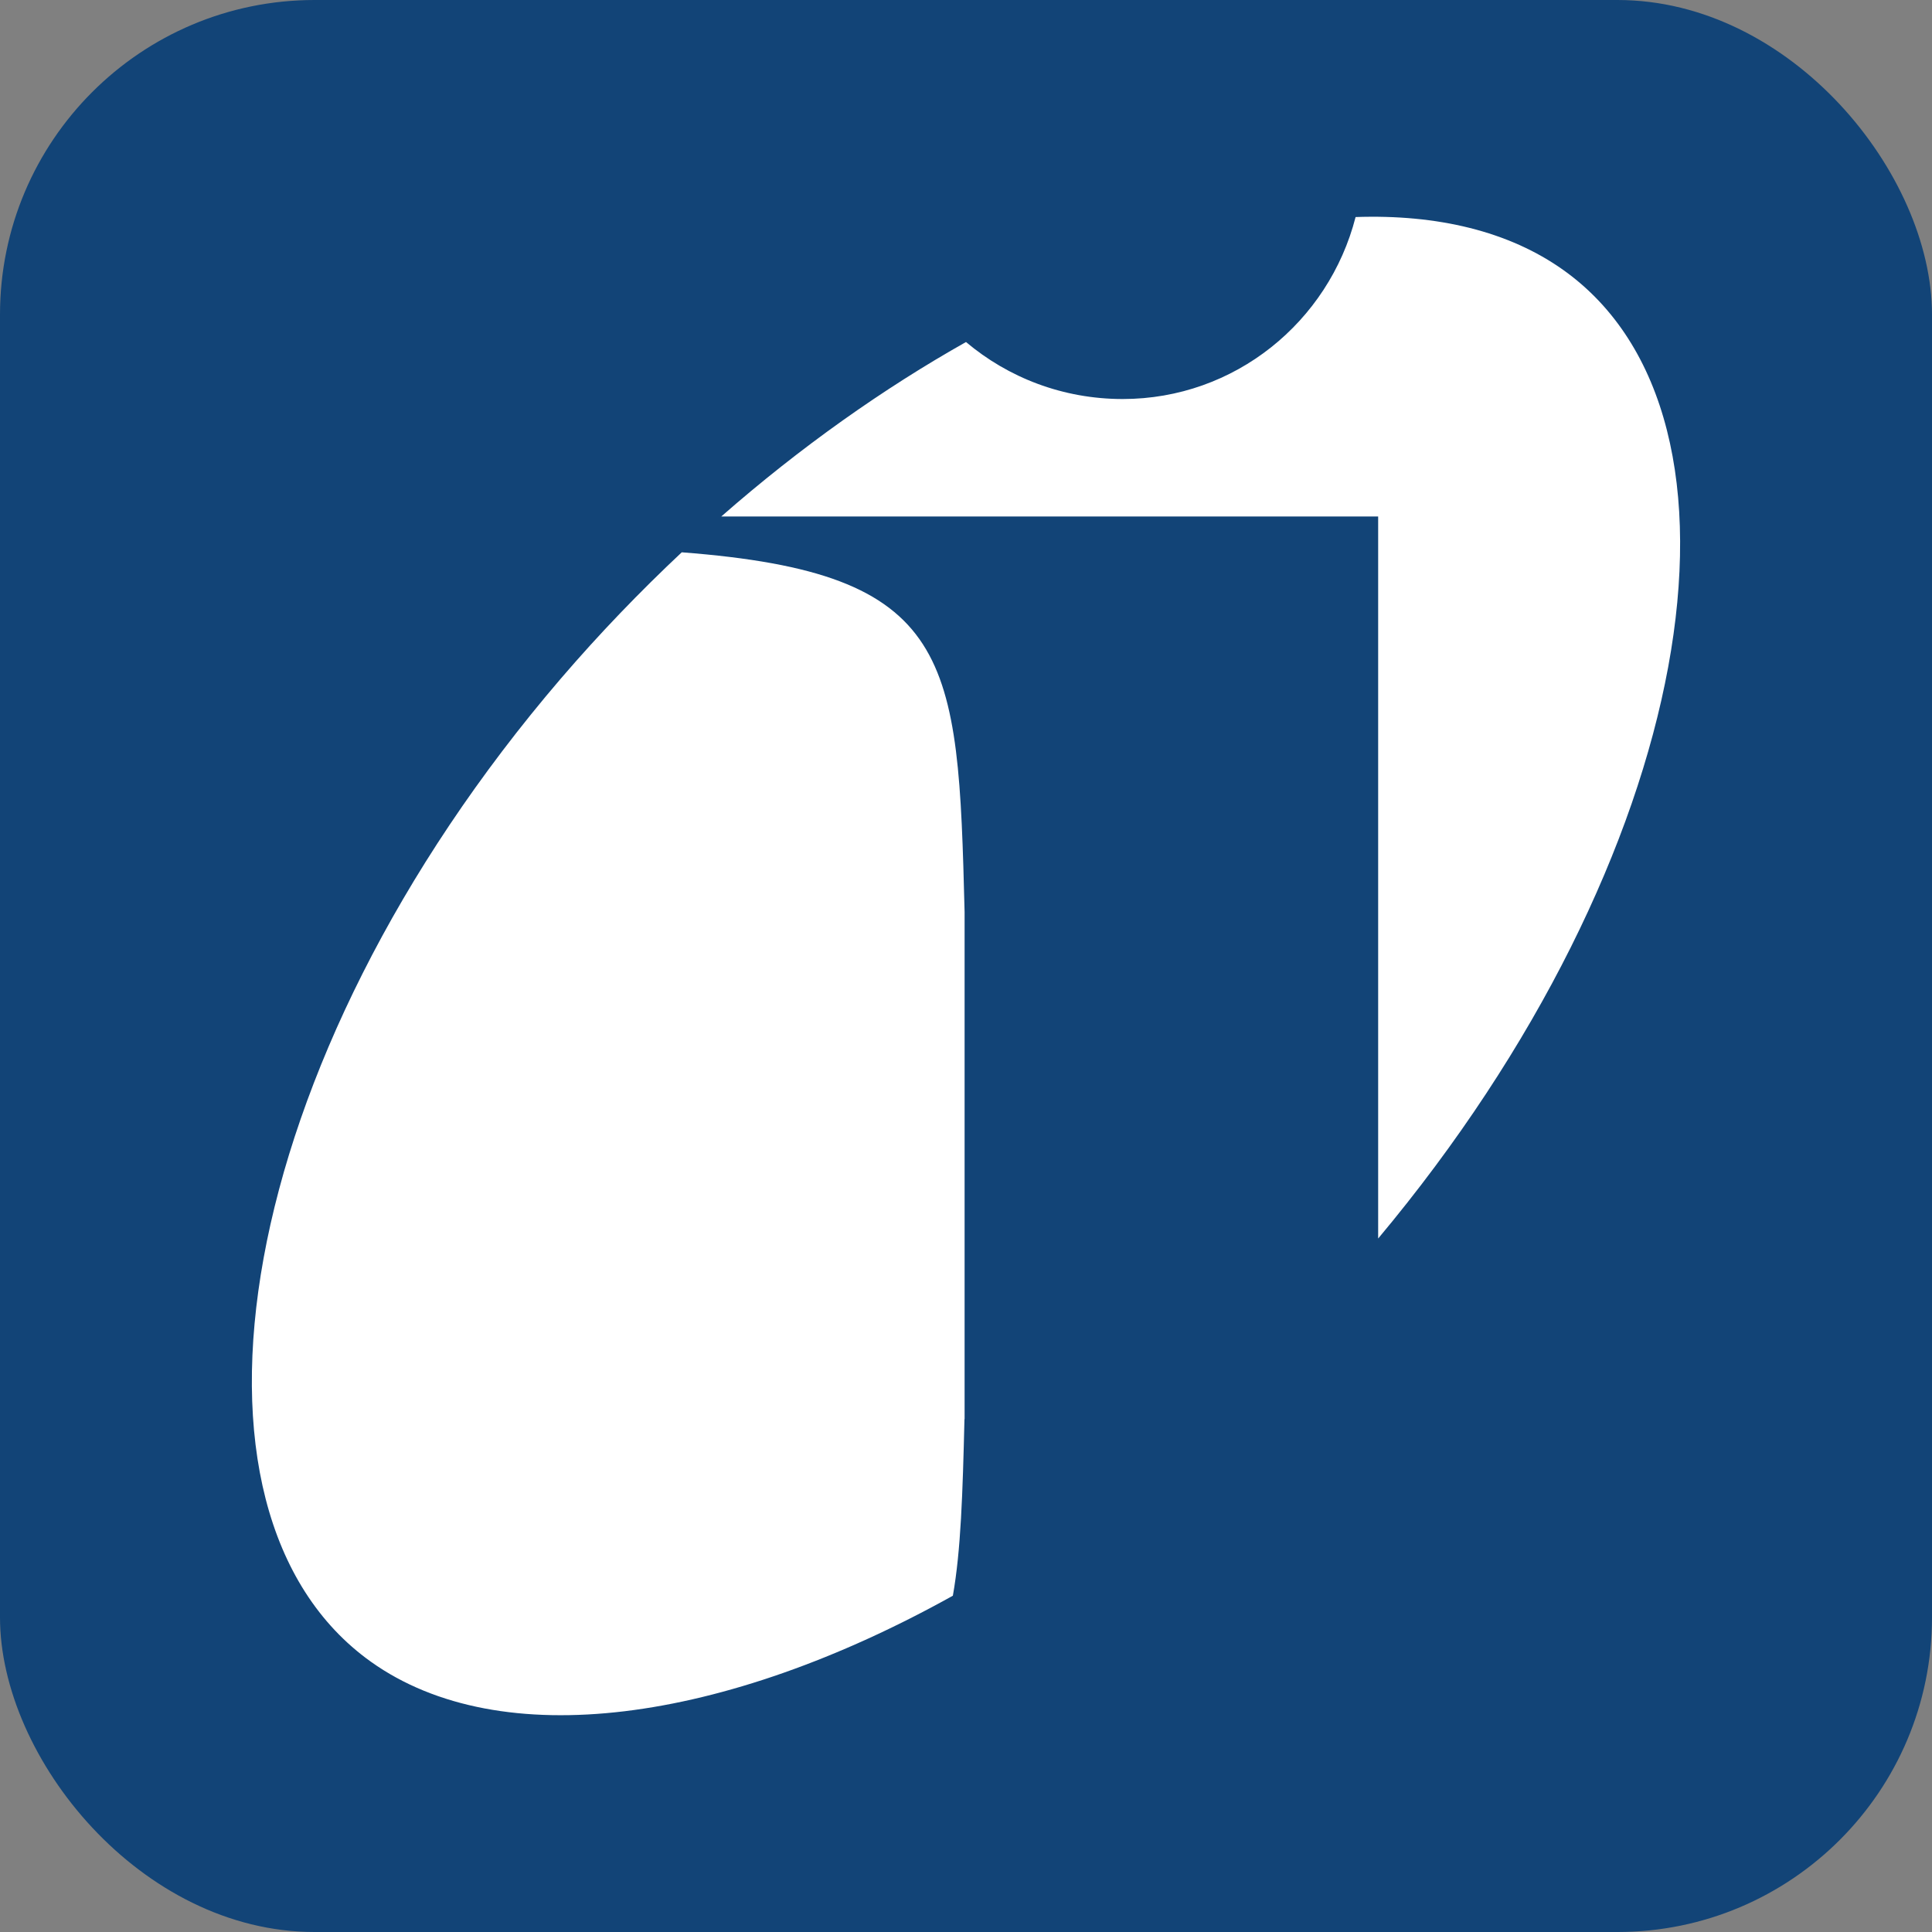
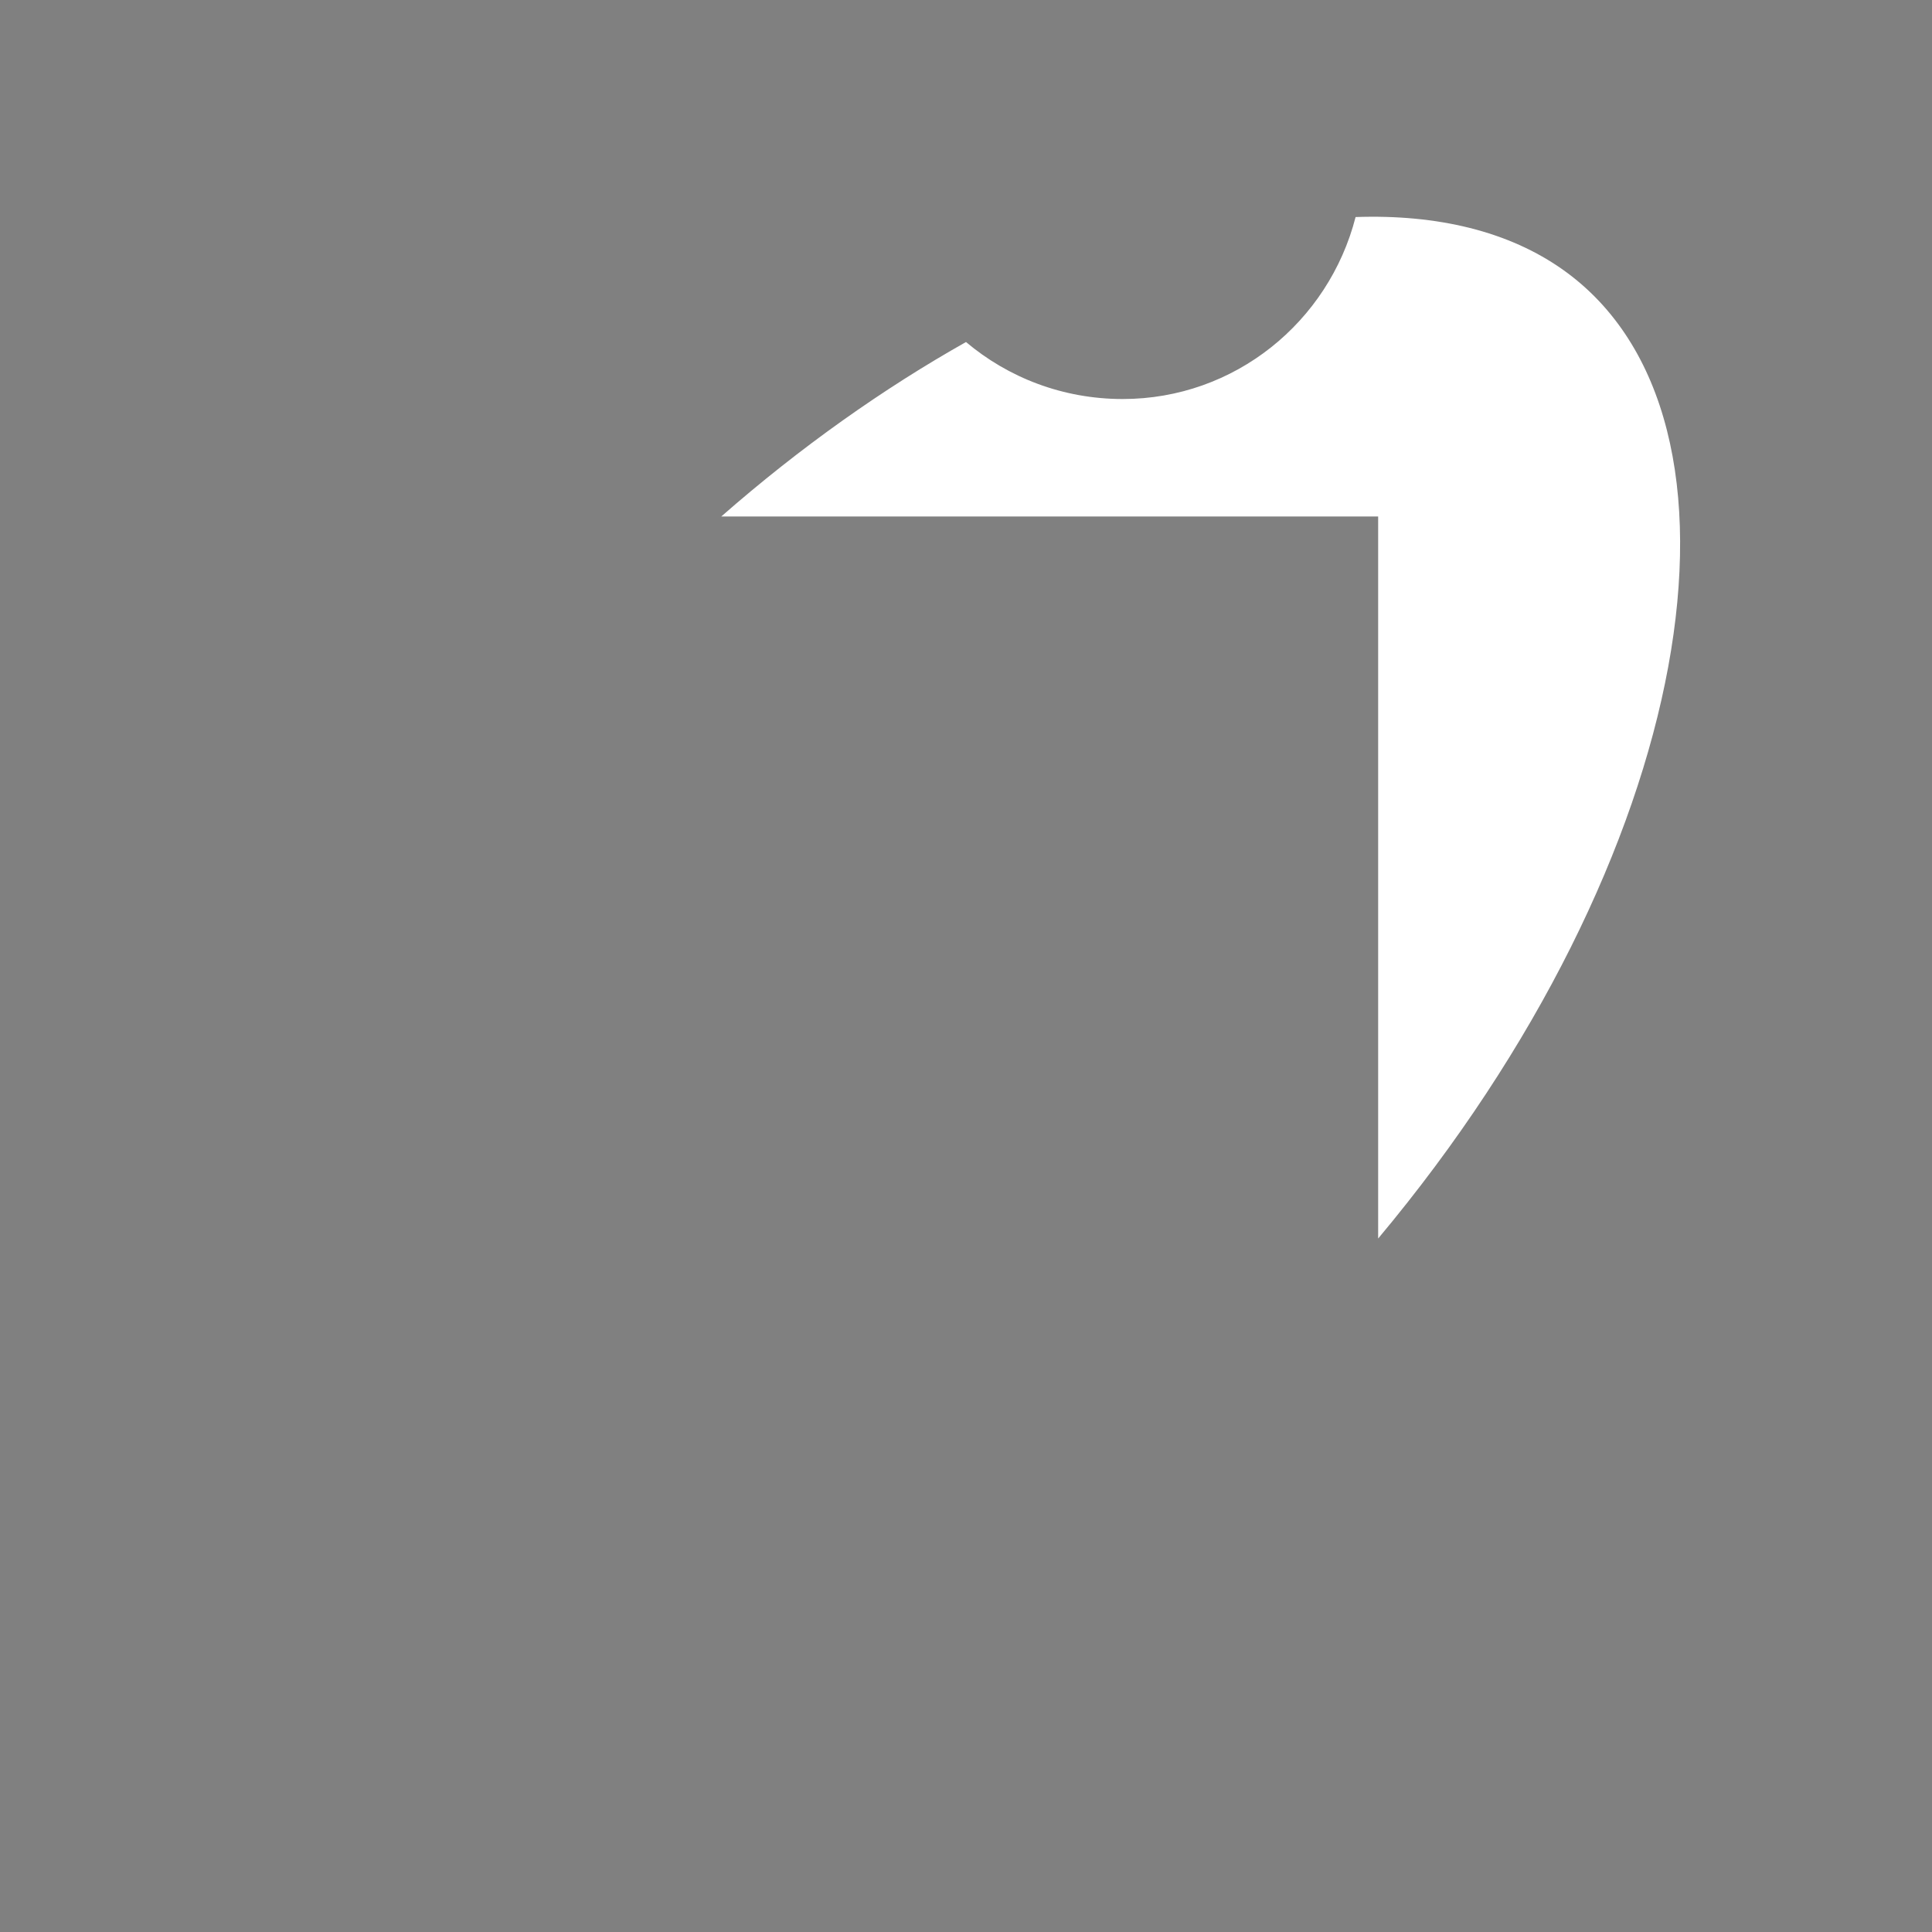
<svg xmlns="http://www.w3.org/2000/svg" id="a" data-name="Layer 1" viewBox="0 0 151.5 151.5">
  <rect x="0" y="0" width="151.5" height="151.5" fill="#808080" stroke="none" />
  <defs>
    <style>
      .b {
        fill: #124477;
      }

      .b, .c {
        stroke-width: 0px;
      }

      .c {
        fill: #fff;
      }
    </style>
  </defs>
-   <rect class="b" width="151.5" height="151.5" rx="24.67" ry="24.67" />
  <g>
-     <path class="c" d="M75.64,111.28v-39.77c-.51-20.02-.83-26.57-22.18-28.2-3.27,3.07-6.45,6.37-9.48,9.9-25.82,30.13-31.37,65.35-14.89,77.1,10.17,7.25,27.66,4.82,45.63-5.18.63-3.53.77-8.04.91-13.85Z" />
    <path class="c" d="M108.07,97.12c25-29.88,30.81-64.34,14.53-75.94-4.28-3.05-9.89-4.38-16.3-4.16-2.11,8.23-9.49,14.27-18.26,14.27-4.7,0-8.98-1.68-12.29-4.47-6.46,3.64-12.97,8.23-19.19,13.68h51.51v56.63Z" />
  </g>
</svg>